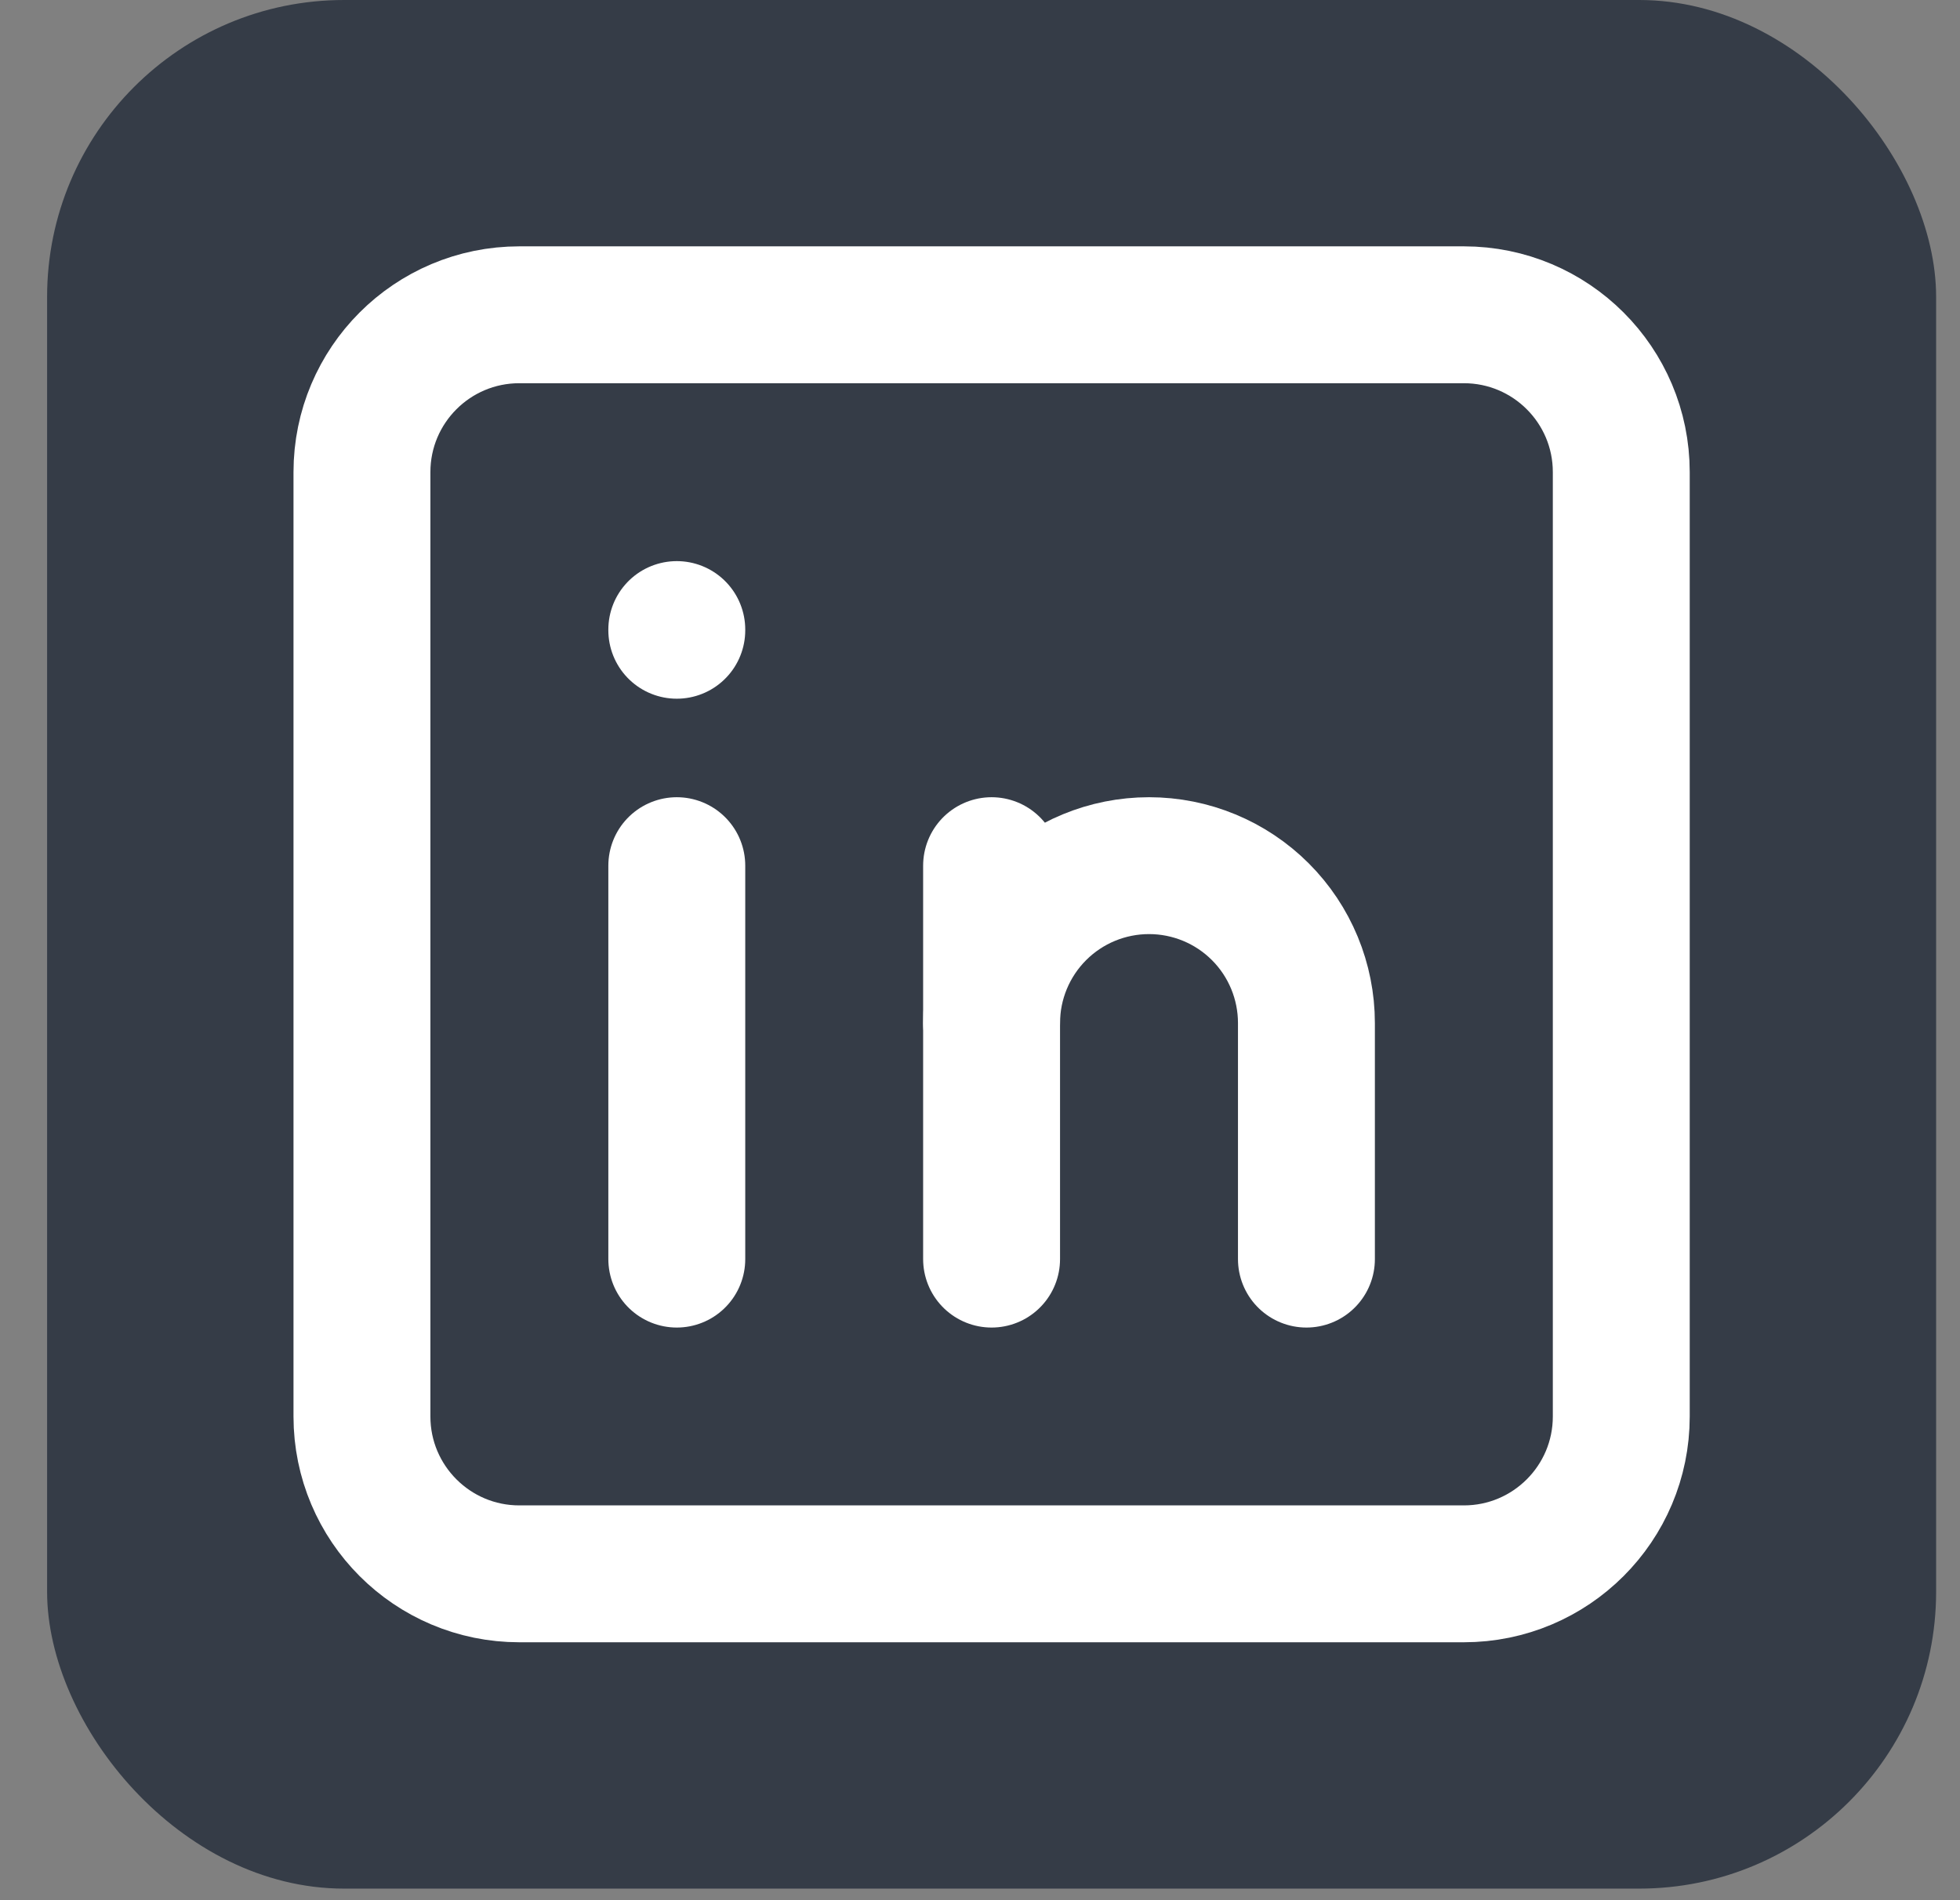
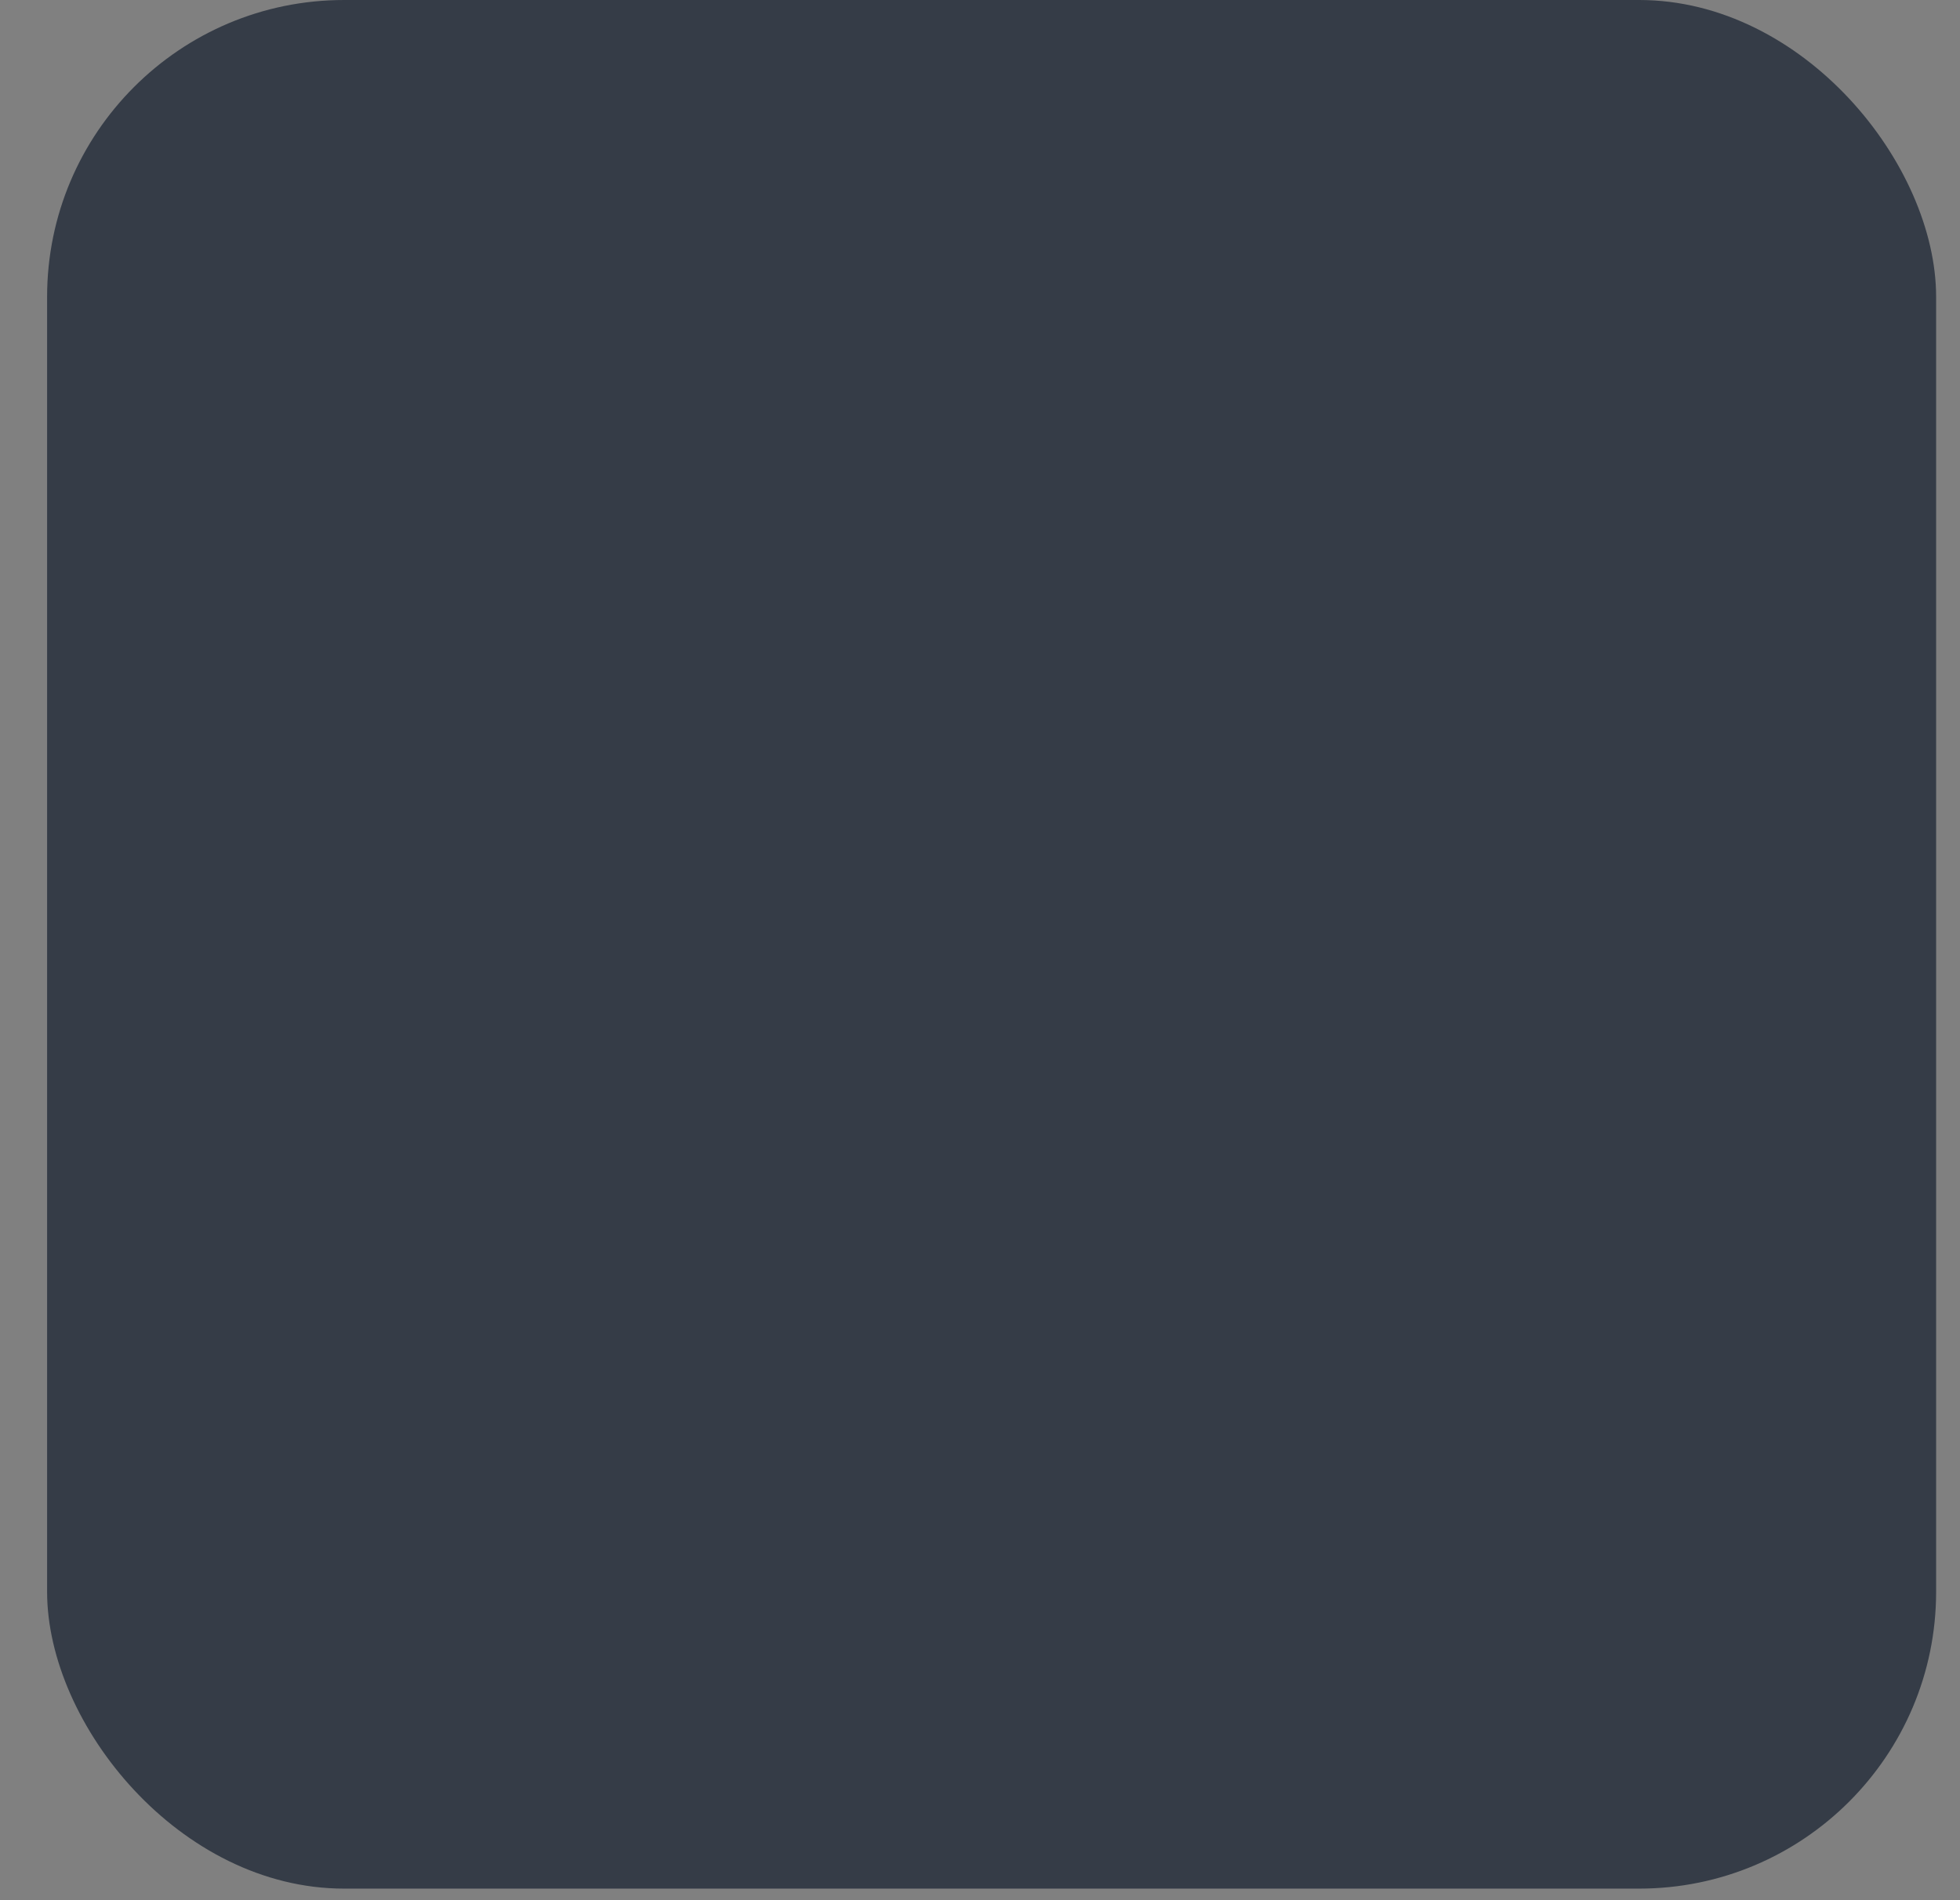
<svg xmlns="http://www.w3.org/2000/svg" width="33" height="32" viewBox="0 0 33 32" fill="none">
  <rect x="0" y="0" width="33" height="32" fill="#808080" stroke="none" />
  <rect x="0.793" width="31.805" height="31.805" rx="5" fill="#353C47" />
-   <path d="M24.646 5.301H8.744C7.28 5.301 6.094 6.487 6.094 7.951V23.854C6.094 25.317 7.28 26.504 8.744 26.504H24.646C26.11 26.504 27.297 25.317 27.297 23.854V7.951C27.297 6.487 26.11 5.301 24.646 5.301Z" stroke="white" stroke-width="2.305" stroke-linecap="round" stroke-linejoin="round" />
-   <path d="M11.395 14.578V21.204" stroke="white" stroke-width="2.305" stroke-linecap="round" stroke-linejoin="round" />
-   <path d="M11.395 10.602V10.614" stroke="white" stroke-width="2.305" stroke-linecap="round" stroke-linejoin="round" />
-   <path d="M16.695 21.204V14.578" stroke="white" stroke-width="2.305" stroke-linecap="round" stroke-linejoin="round" />
-   <path d="M21.996 21.204V17.229C21.996 16.526 21.717 15.851 21.22 15.354C20.723 14.857 20.049 14.578 19.346 14.578C18.643 14.578 17.969 14.857 17.472 15.354C16.975 15.851 16.695 16.526 16.695 17.229" stroke="white" stroke-width="2.305" stroke-linecap="round" stroke-linejoin="round" />
</svg>